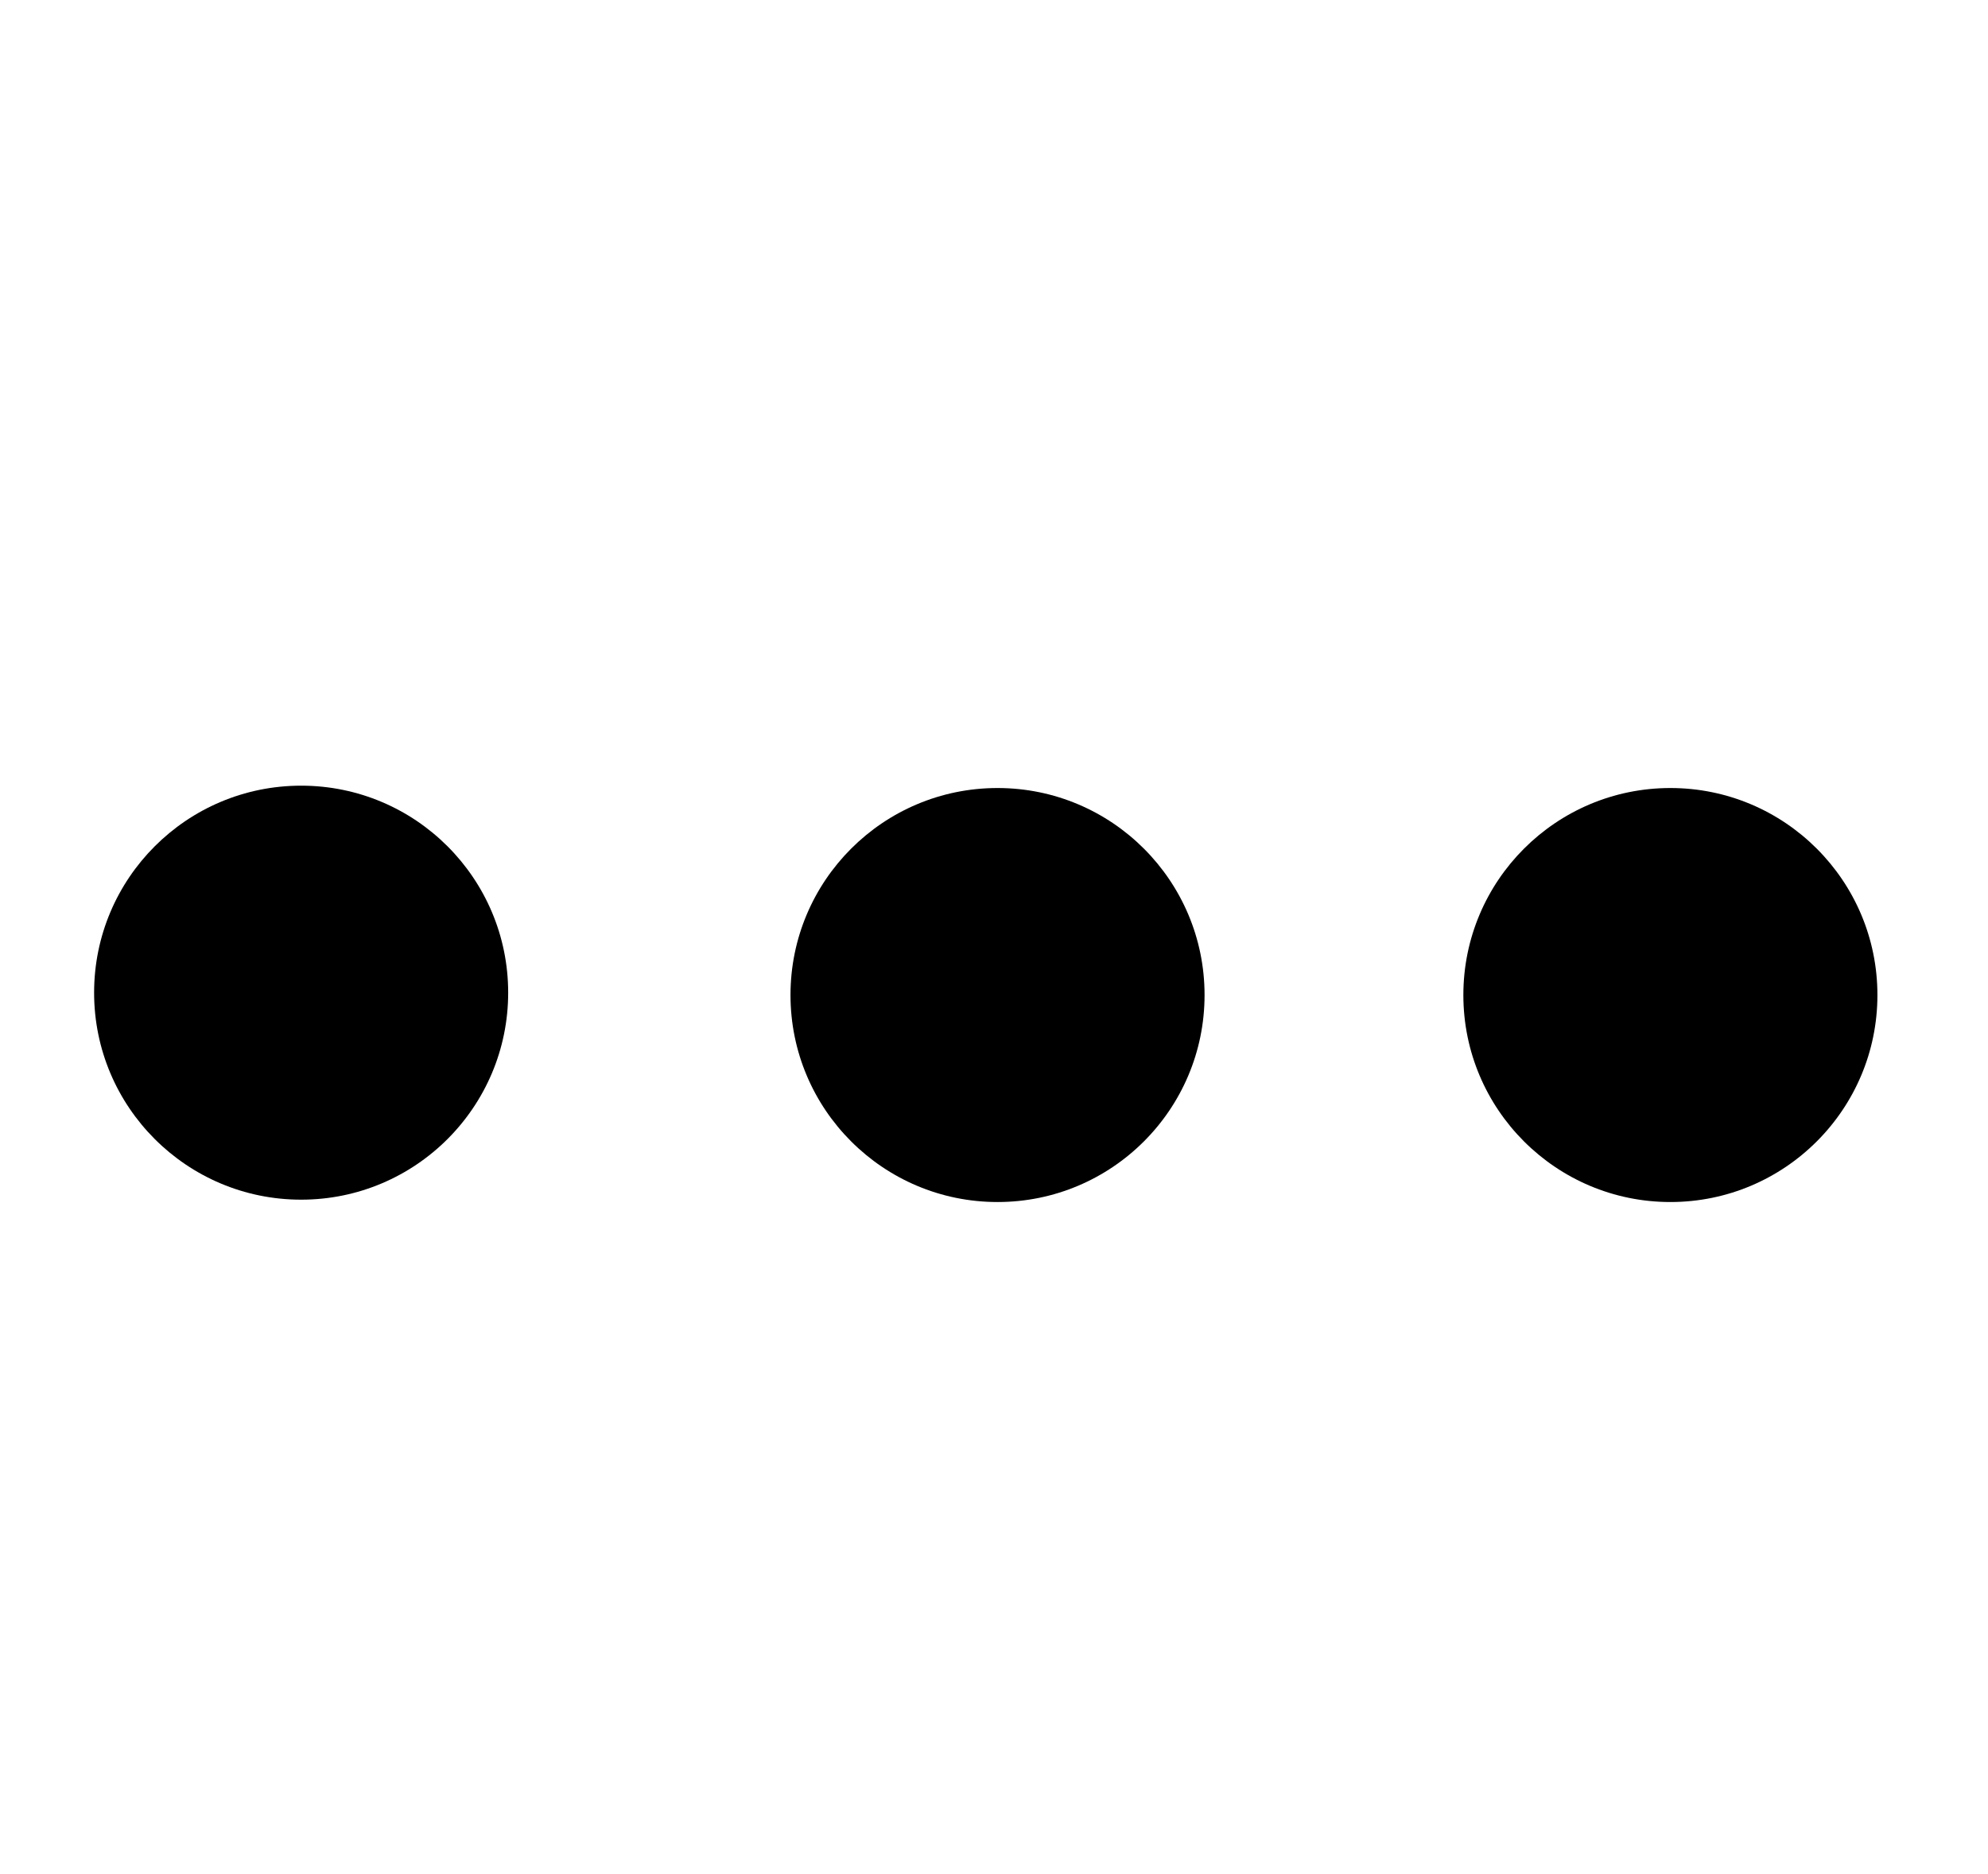
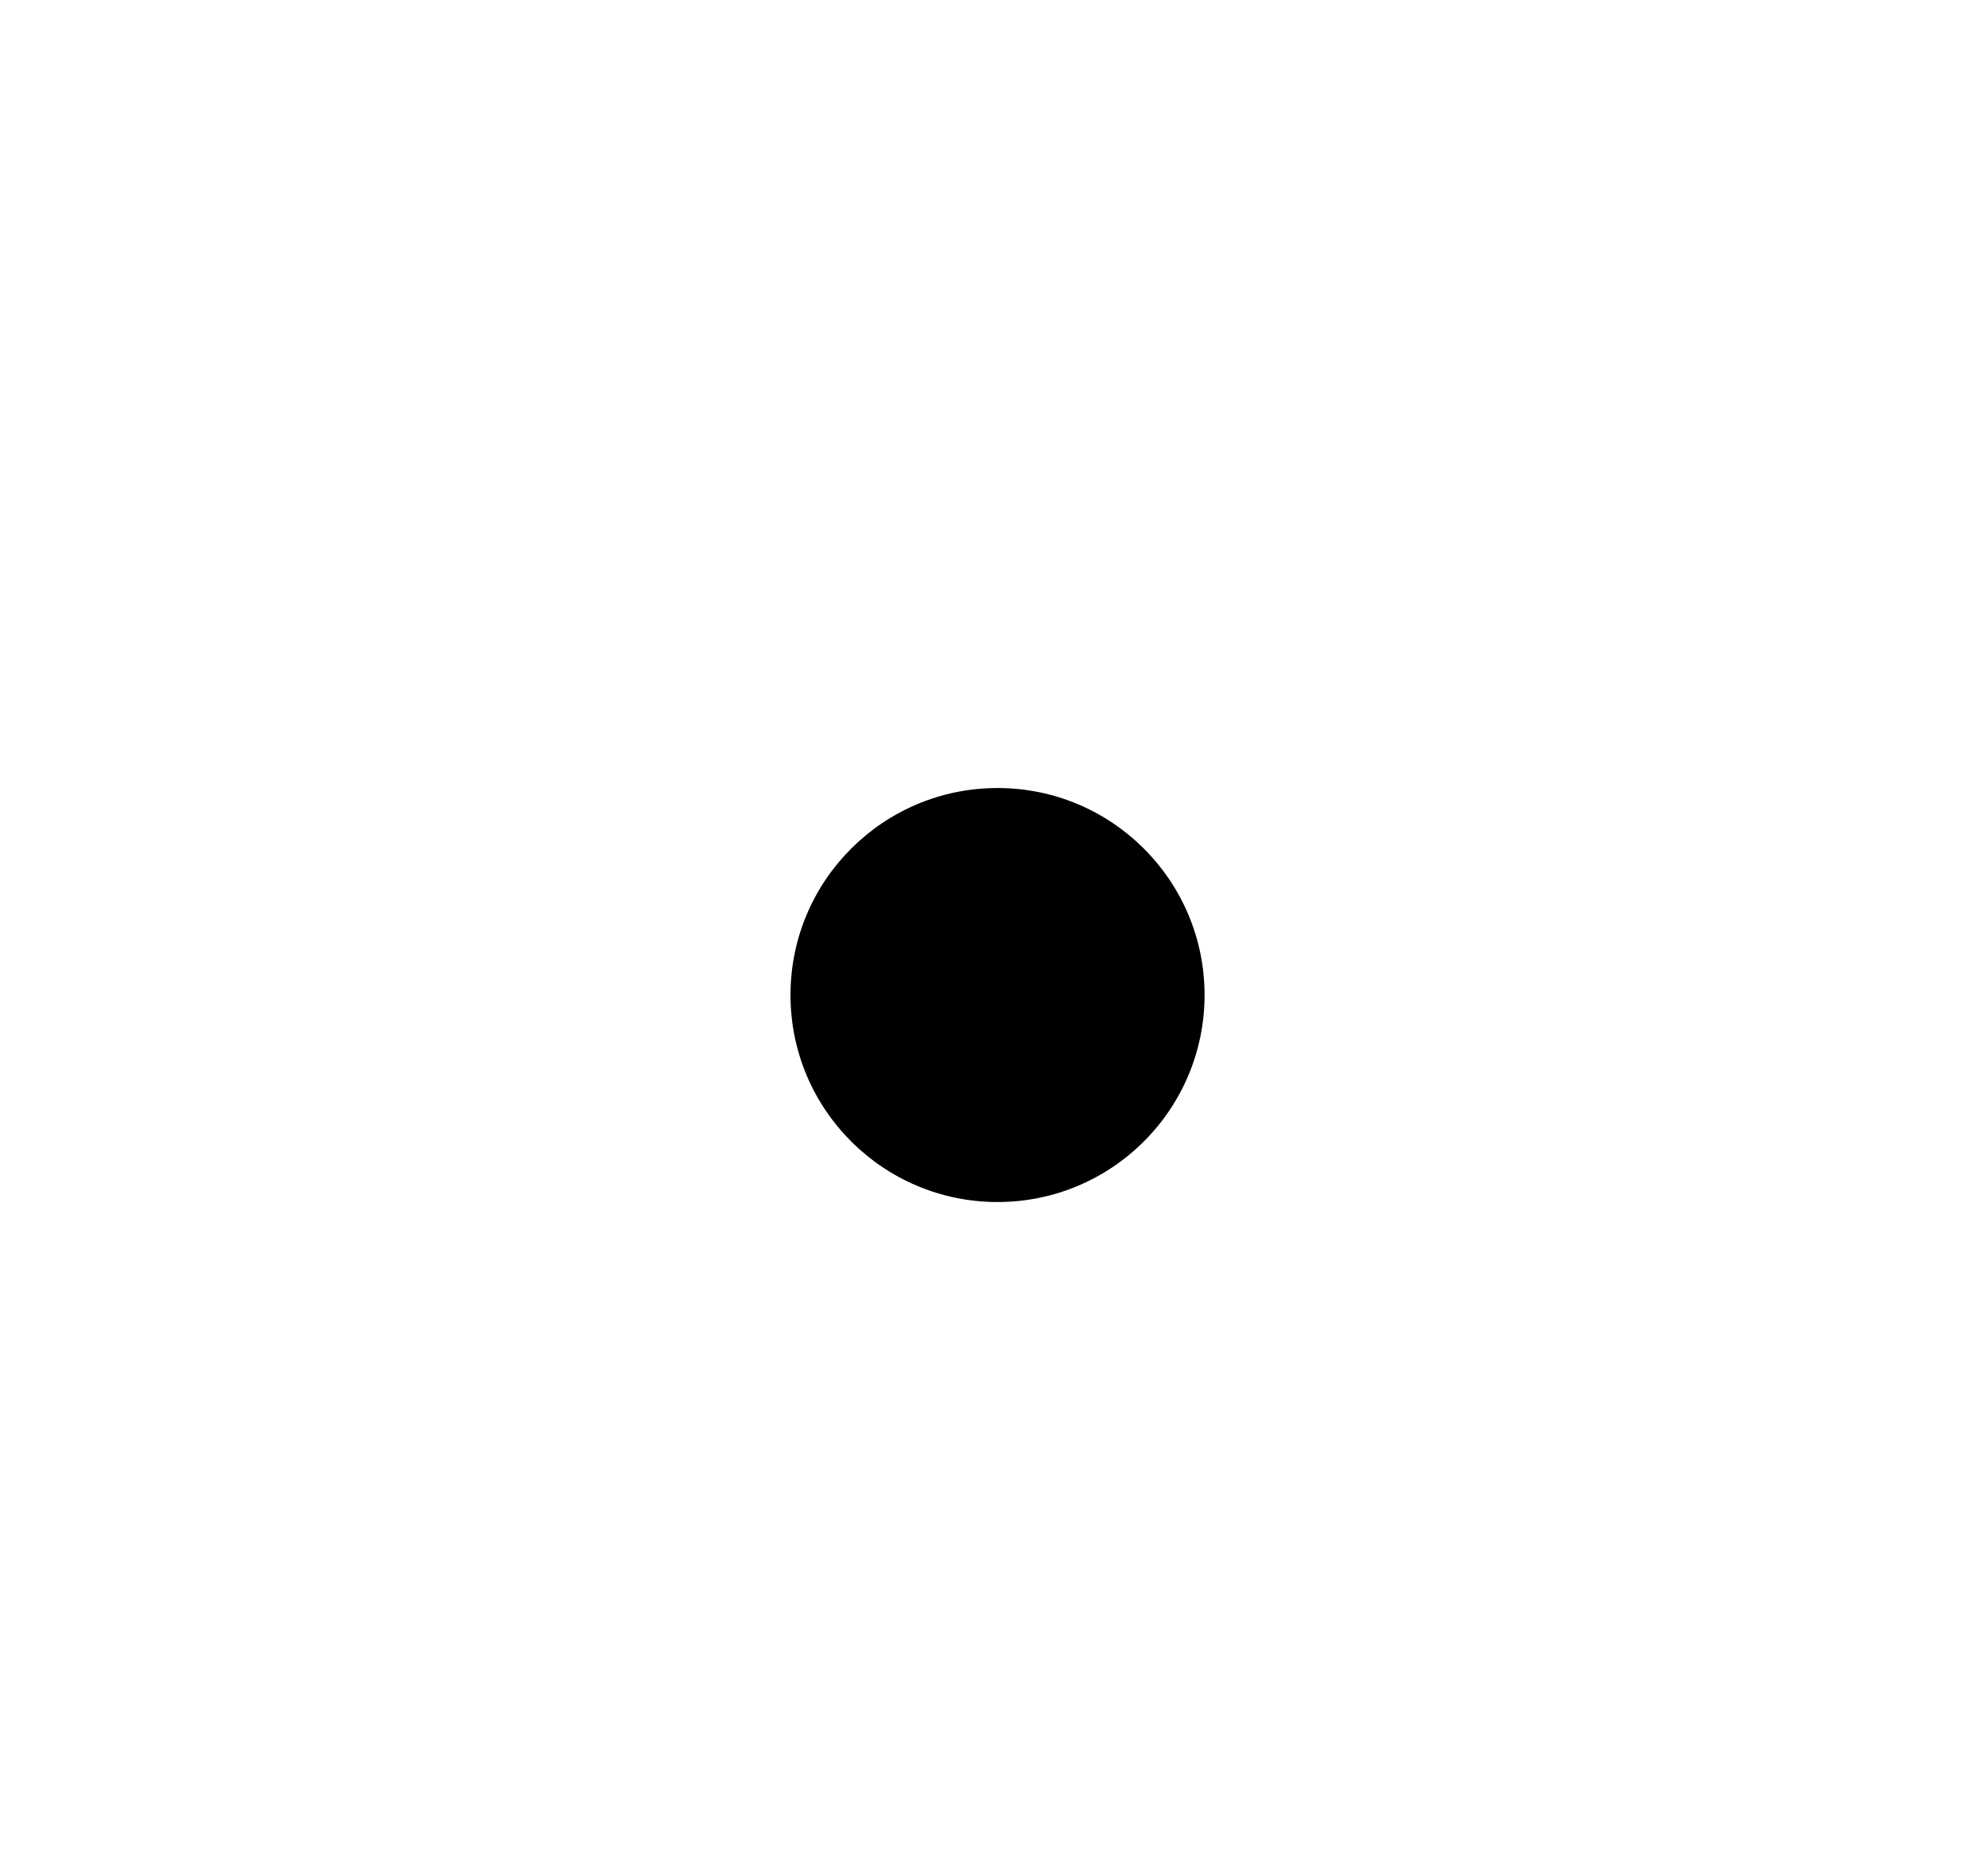
<svg xmlns="http://www.w3.org/2000/svg" version="1.1" id="Ebene_3" x="0px" y="0px" viewBox="0 0 422.5 398.3" style="enable-background:new 0 0 422.5 398.3;" xml:space="preserve">
-   <circle cx="64" cy="211" r="44" />
  <circle cx="212" cy="211.5" r="44" />
-   <circle cx="355" cy="211.5" r="44" />
</svg>